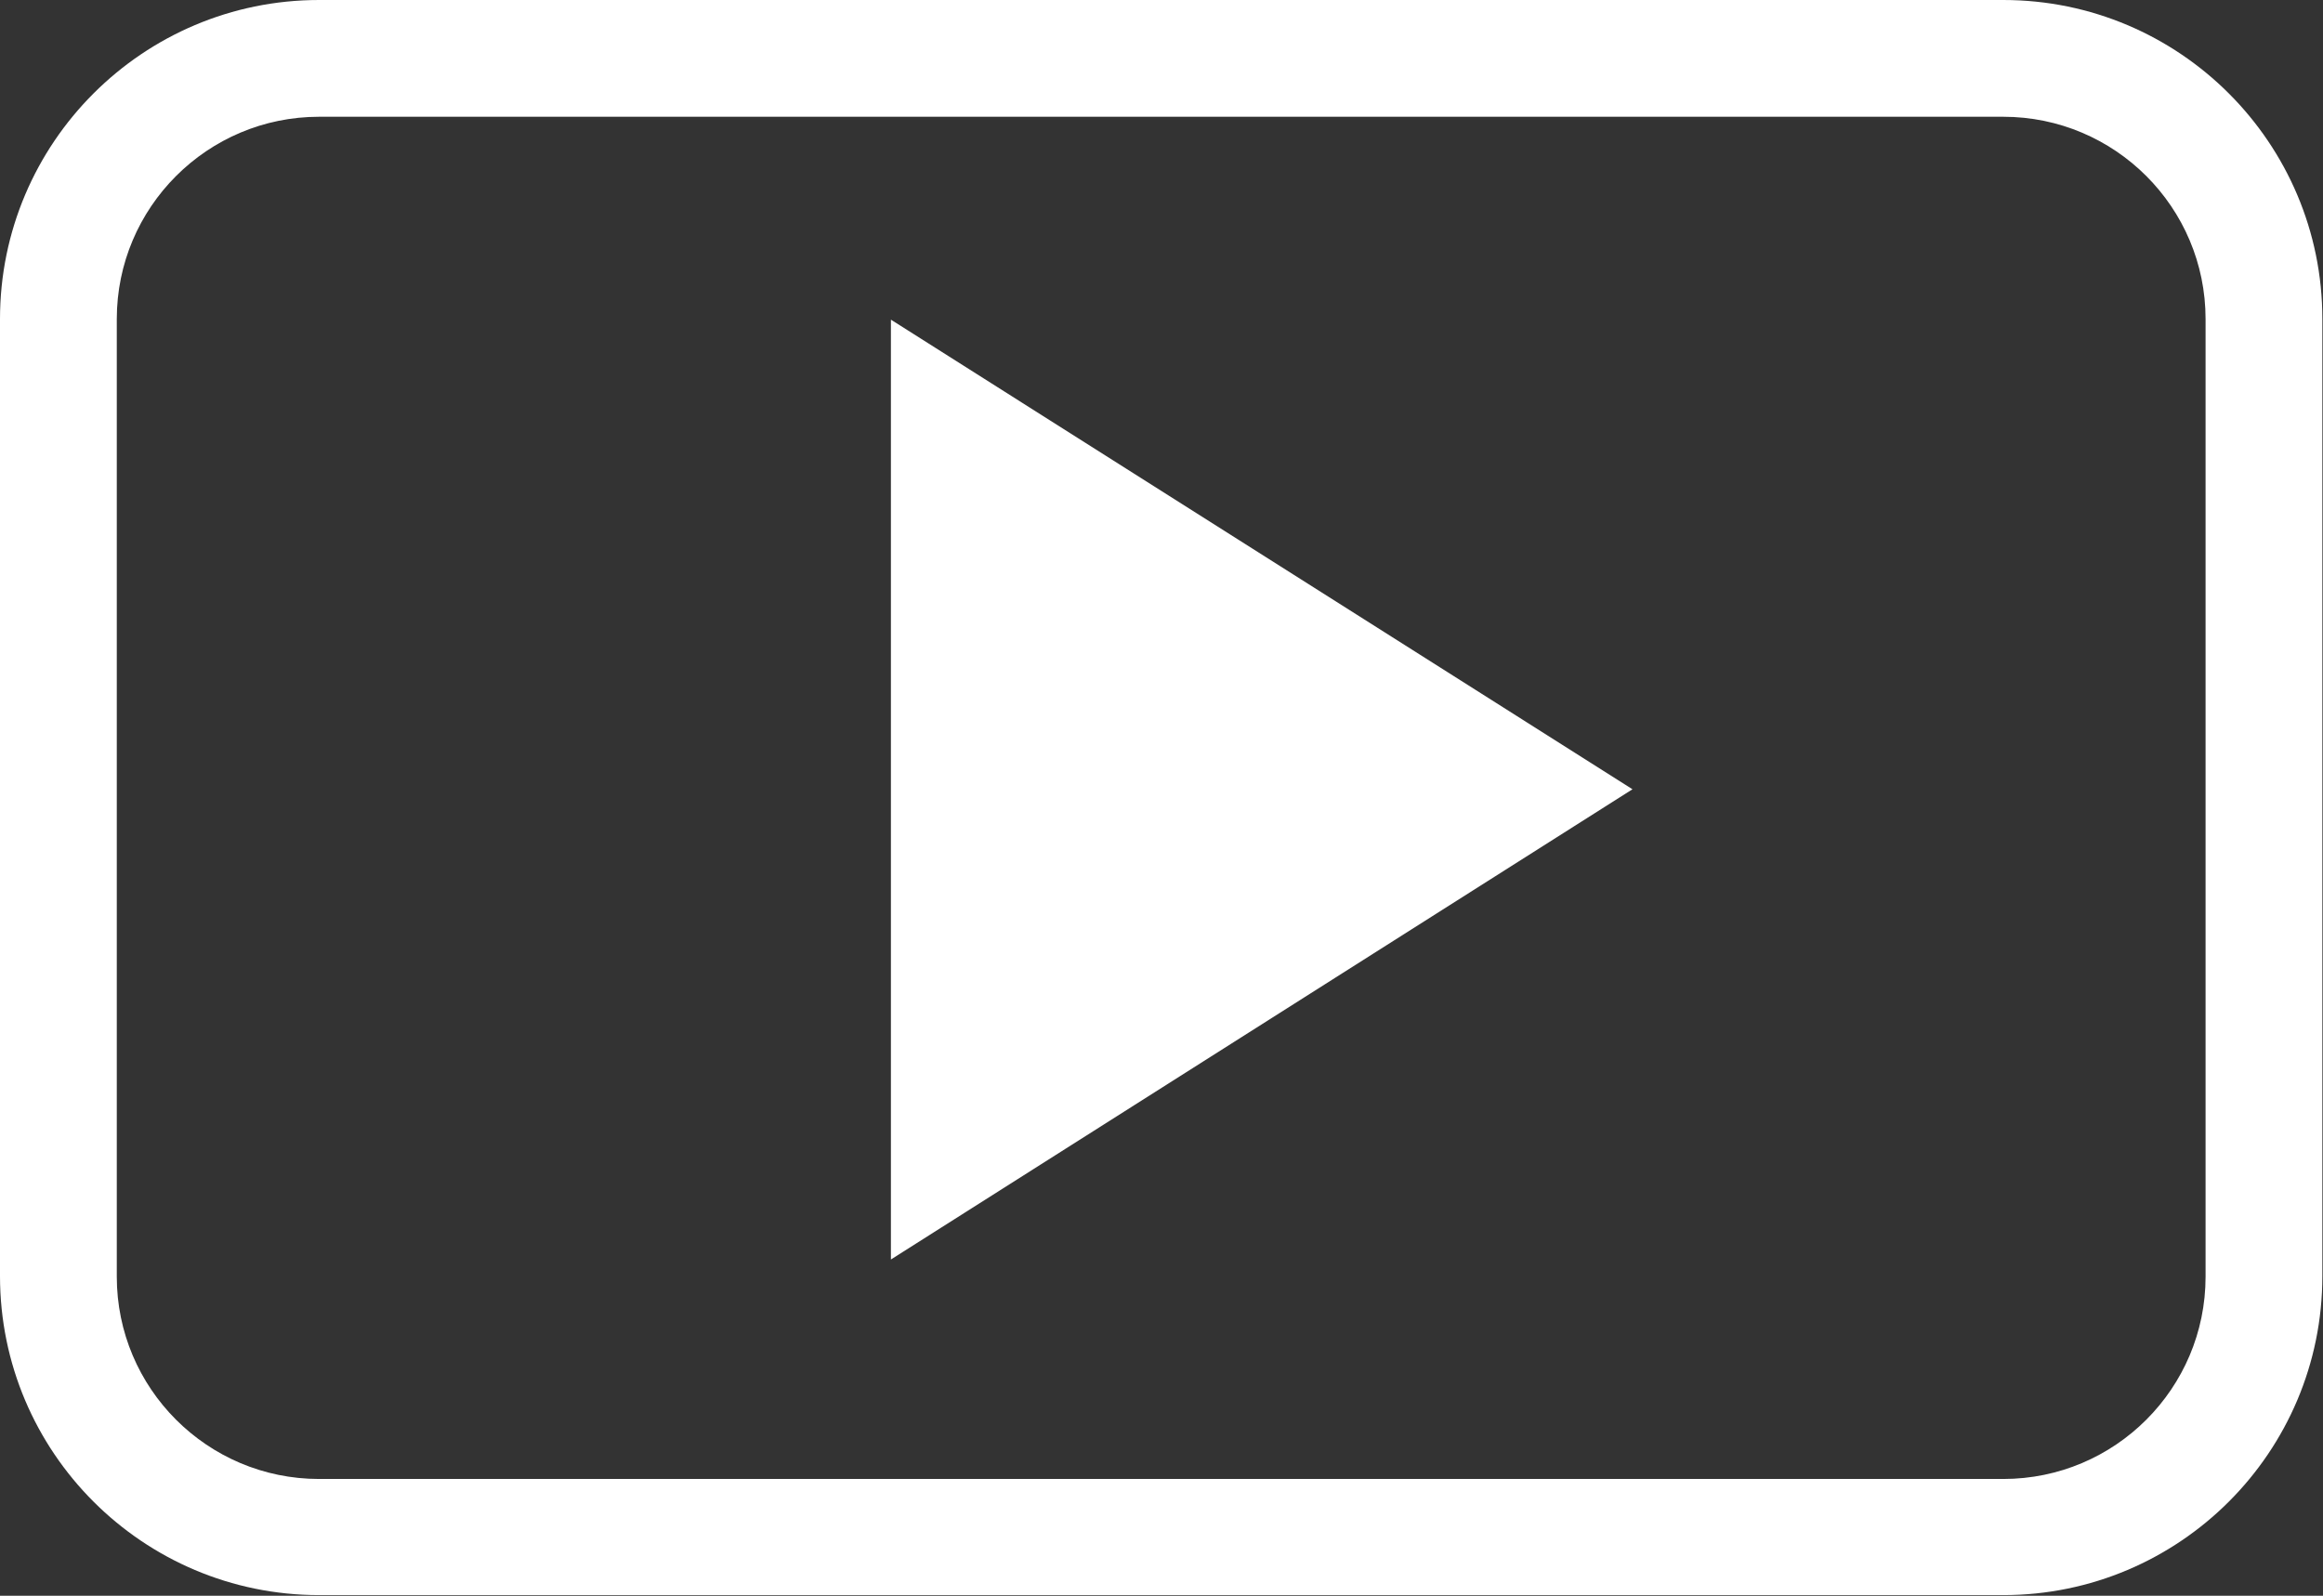
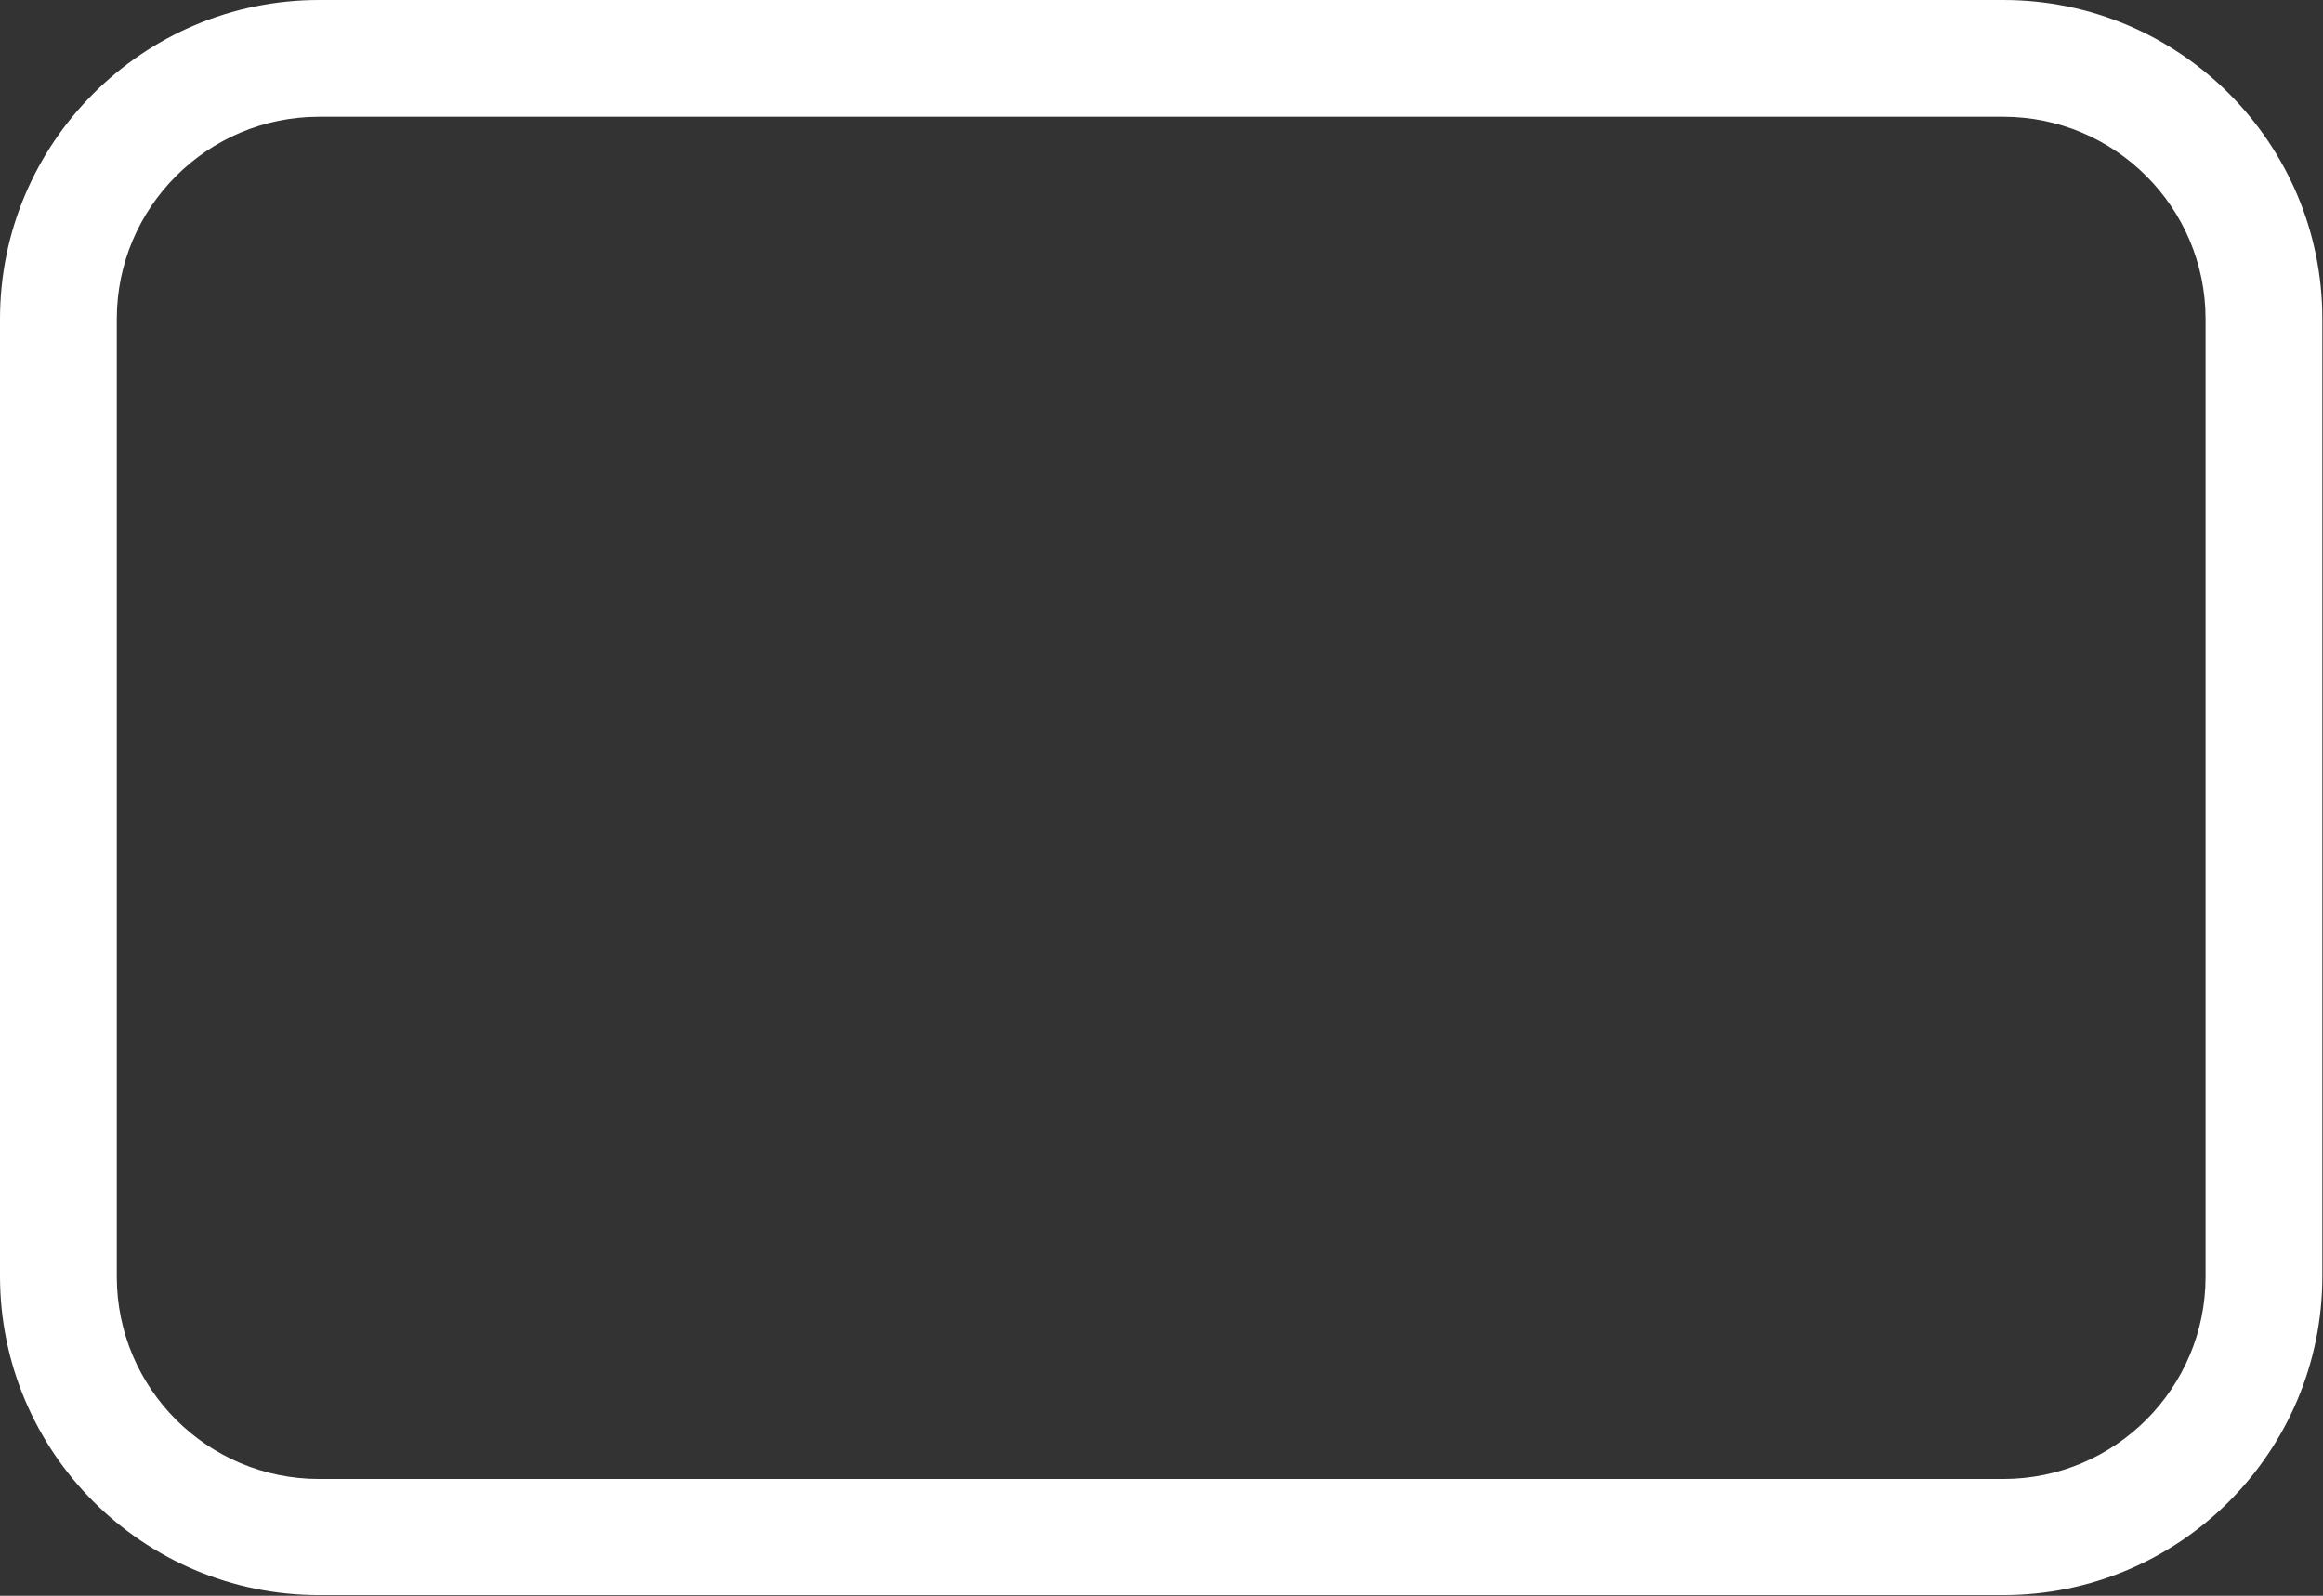
<svg xmlns="http://www.w3.org/2000/svg" viewBox="0 0 36.4 25.01">
  <rect x="0" y="0" width="36.4" height="25.01" fill="#333333" stroke="none" />
  <defs>
    <style>.d{fill:#fff;}</style>
  </defs>
  <g id="a" />
  <g id="b">
    <g id="c">
      <g>
-         <polygon class="d" points="13.96 19.74 25.58 12.37 13.96 5.01 13.96 19.74" />
        <path class="d" d="M31.39,0H5C2.24,0,0,2.24,0,5v15c0,2.76,2.24,5,5,5H31.39c2.76,0,5-2.24,5-5V5c0-2.76-2.24-5-5-5Zm3.17,20.01c0,1.75-1.42,3.17-3.17,3.17H5c-1.75,0-3.17-1.42-3.17-3.17V5c0-1.75,1.42-3.17,3.17-3.17H31.39c1.75,0,3.17,1.42,3.17,3.17v15Z" />
      </g>
    </g>
  </g>
</svg>